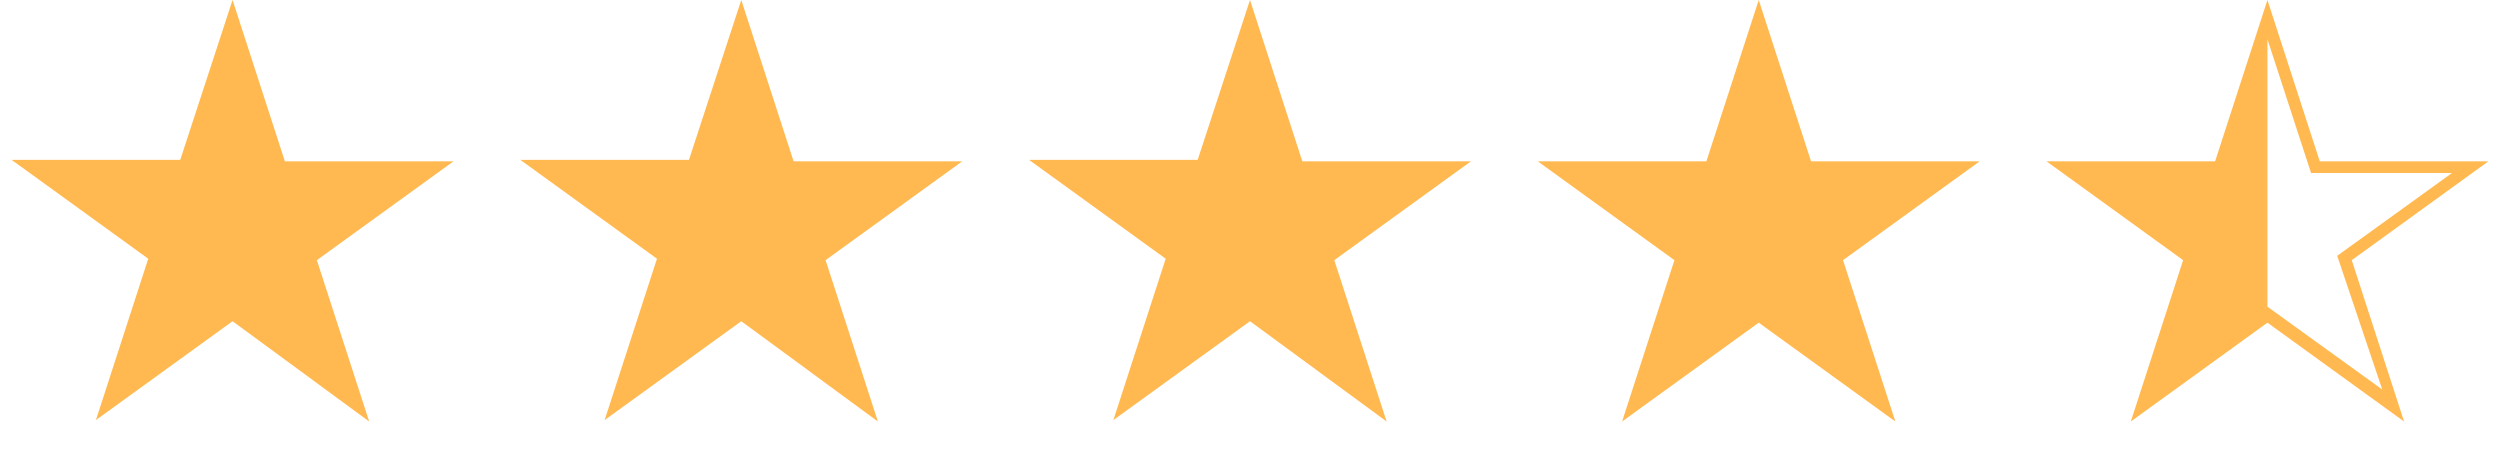
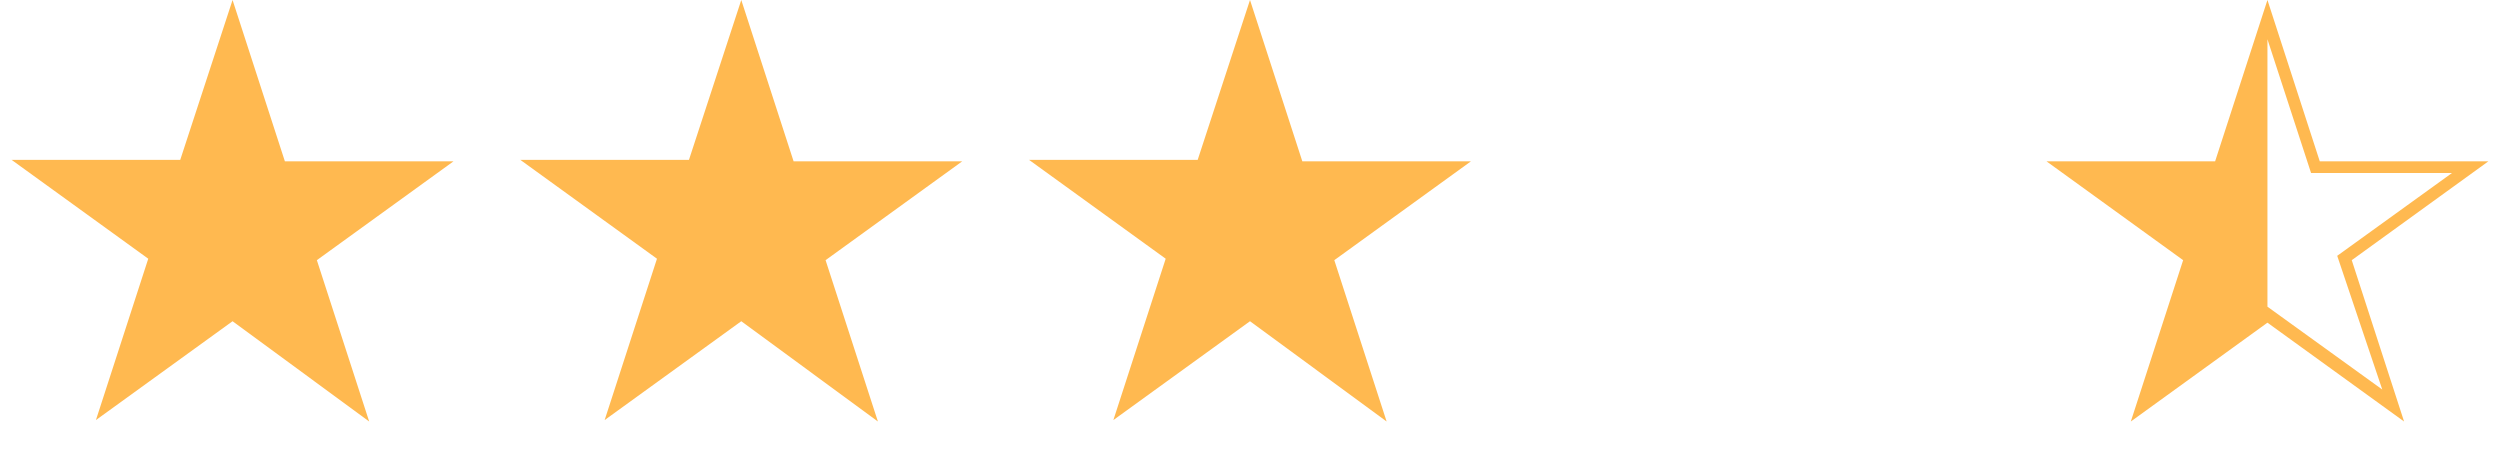
<svg xmlns="http://www.w3.org/2000/svg" version="1.1" id="Layer_1" x="0px" y="0px" viewBox="0 0 172 32" style="enable-background:new 0 0 172 32;" xml:space="preserve">
  <style type="text/css">
	.st0{fill:#FFB950;}
</style>
  <path class="st0" d="M16,0l3.6,11.1h11.6l-9.4,6.8l3.6,11.1L16,22.1l-9.4,6.8l3.6-11.1l-9.4-6.8h11.6L16,0z" />
  <path class="st0" d="M51,0l3.6,11.1h11.6l-9.4,6.8l3.6,11.1L51,22.1l-9.4,6.8l3.6-11.1l-9.4-6.8h11.6L51,0z" />
  <path class="st0" d="M86,0l3.6,11.1h11.6l-9.4,6.8l3.6,11.1L86,22.1l-9.4,6.8l3.6-11.1l-9.4-6.8h11.6L86,0z" />
-   <path class="st0" d="M121,0l3.6,11.1h11.6l-9.4,6.8l3.6,11.1l-9.4-6.8l-9.4,6.8l3.6-11.1l-9.4-6.8h11.6L121,0z" />
  <path class="st0" d="M171.2,11.1h-11.6L156,0l-3.6,11.1h-11.6l9.4,6.8l-3.6,11.1l9.4-6.8l9.4,6.8l-3.6-11.1L171.2,11.1z M163.9,26.8  l-7.9-5.7V2.7l3,9.2h9.7l-7.9,5.7L163.9,26.8z" />
</svg>